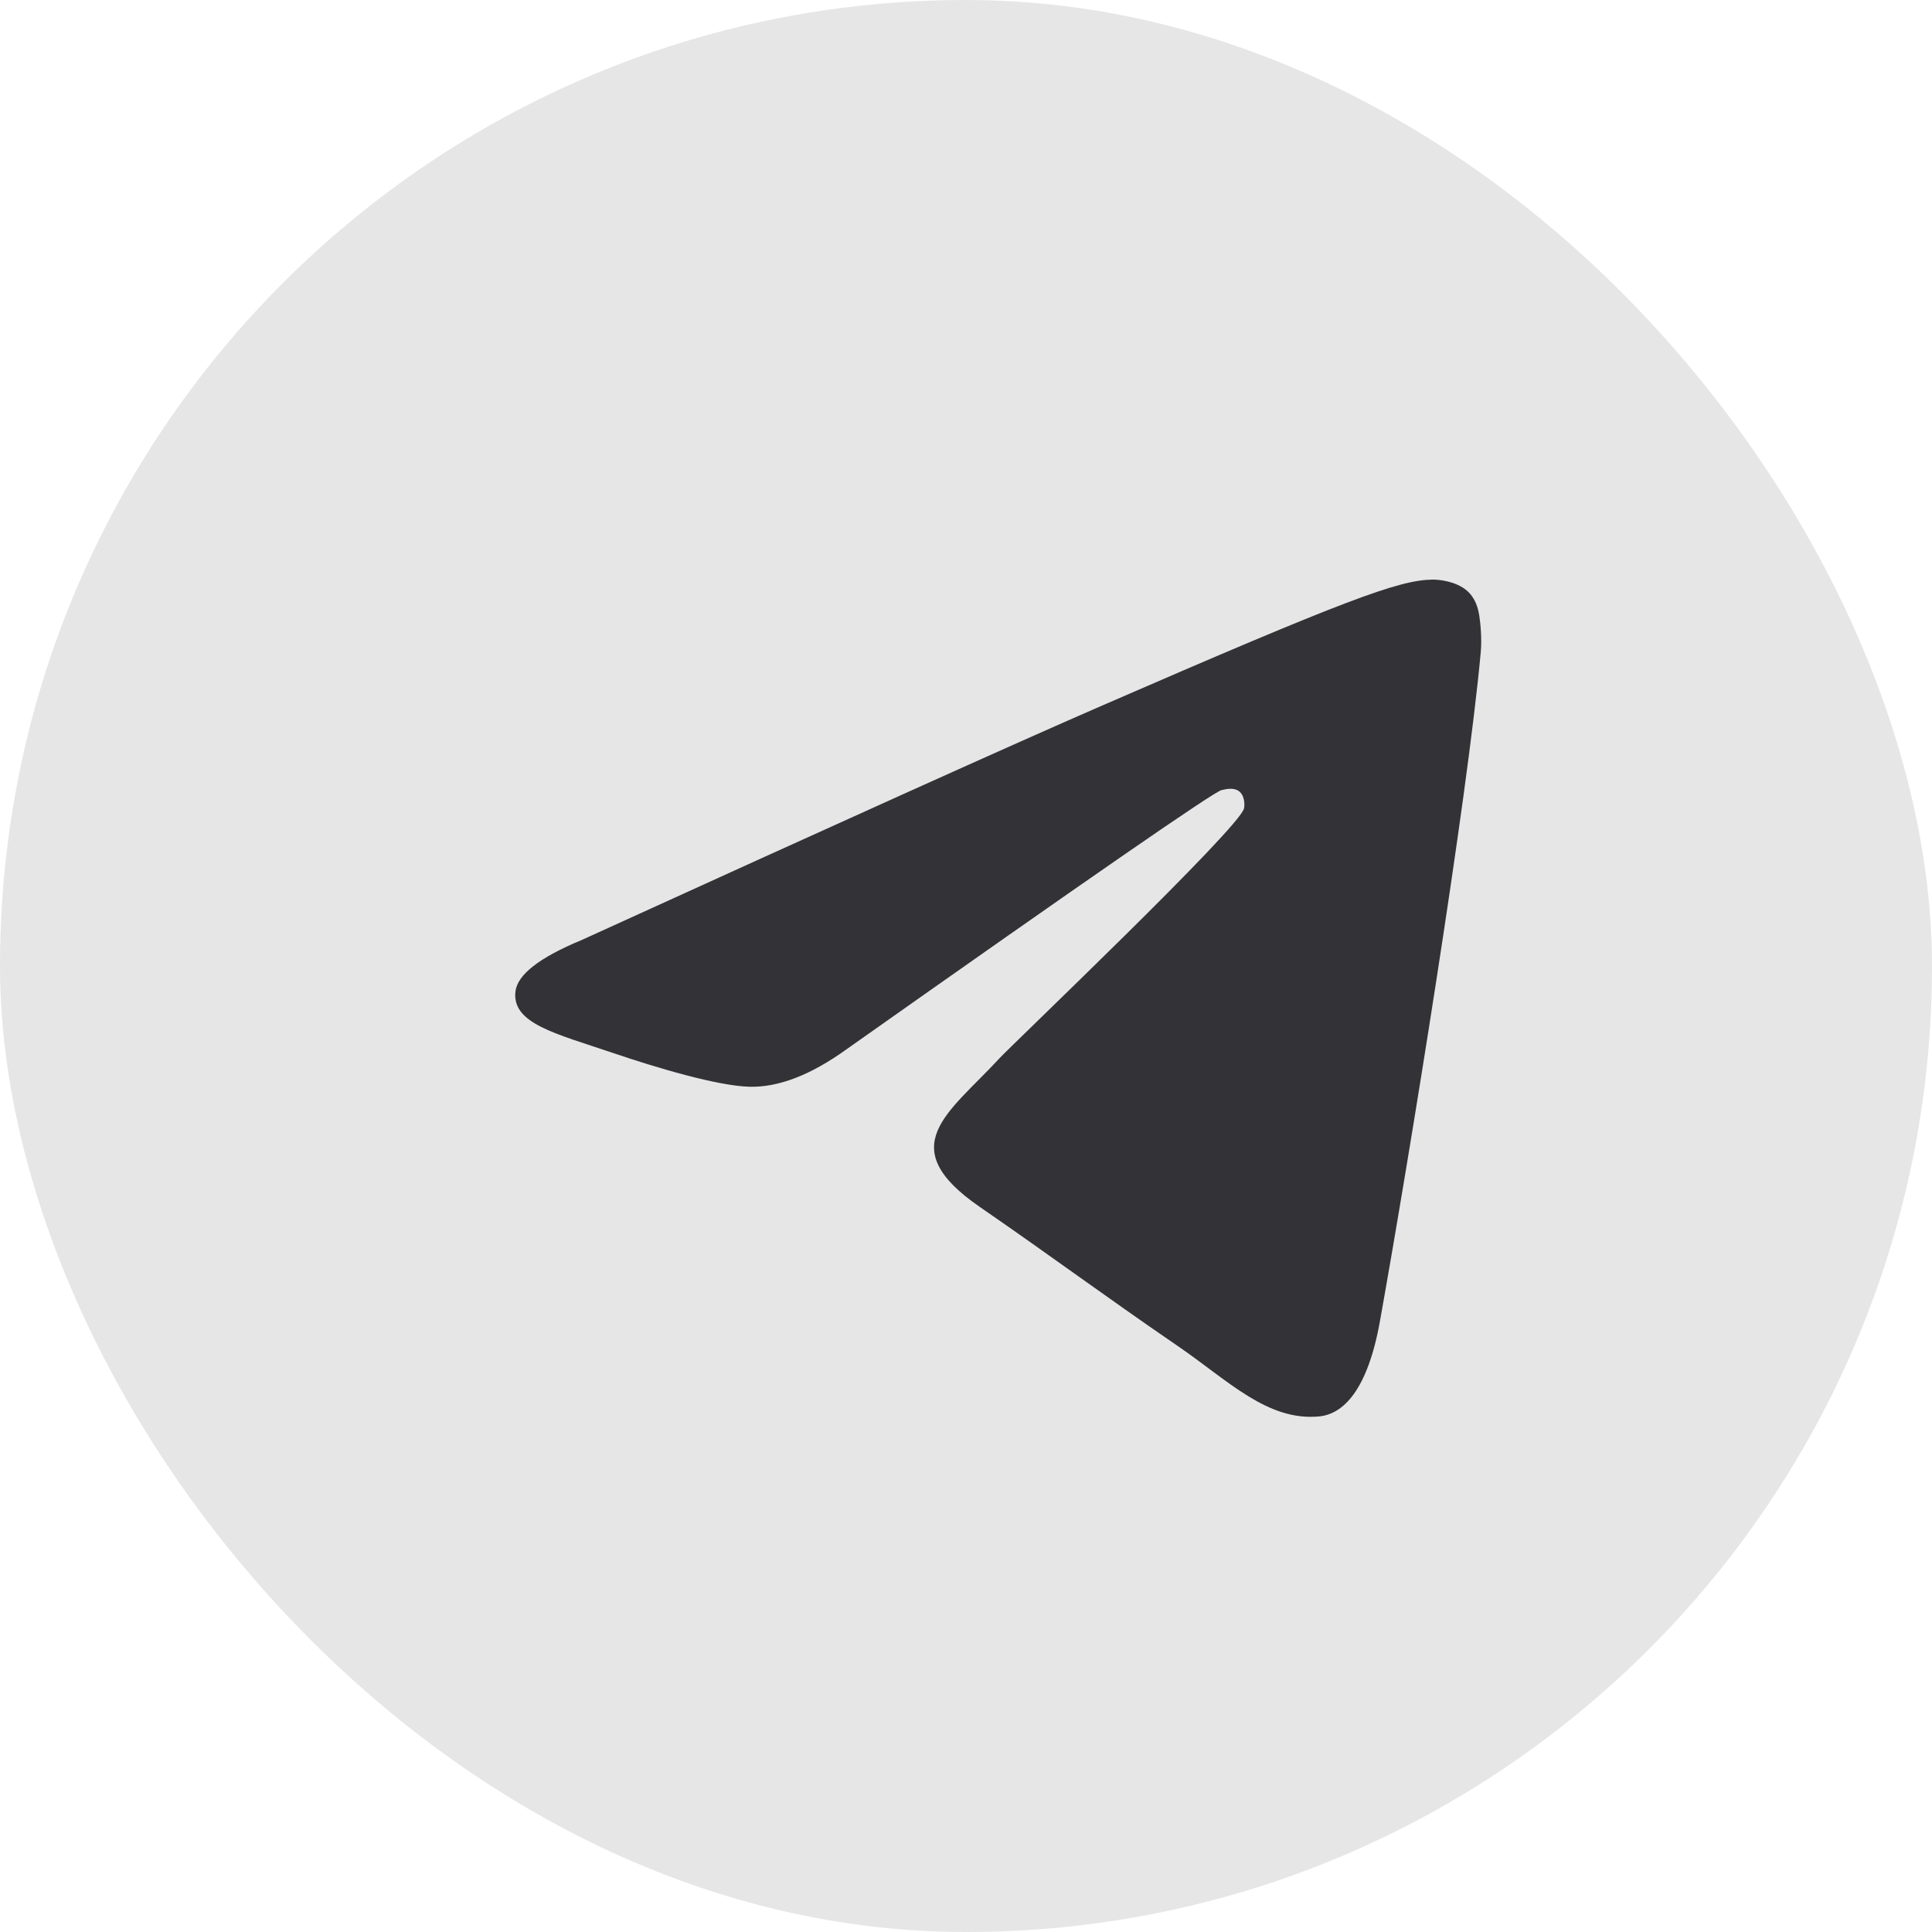
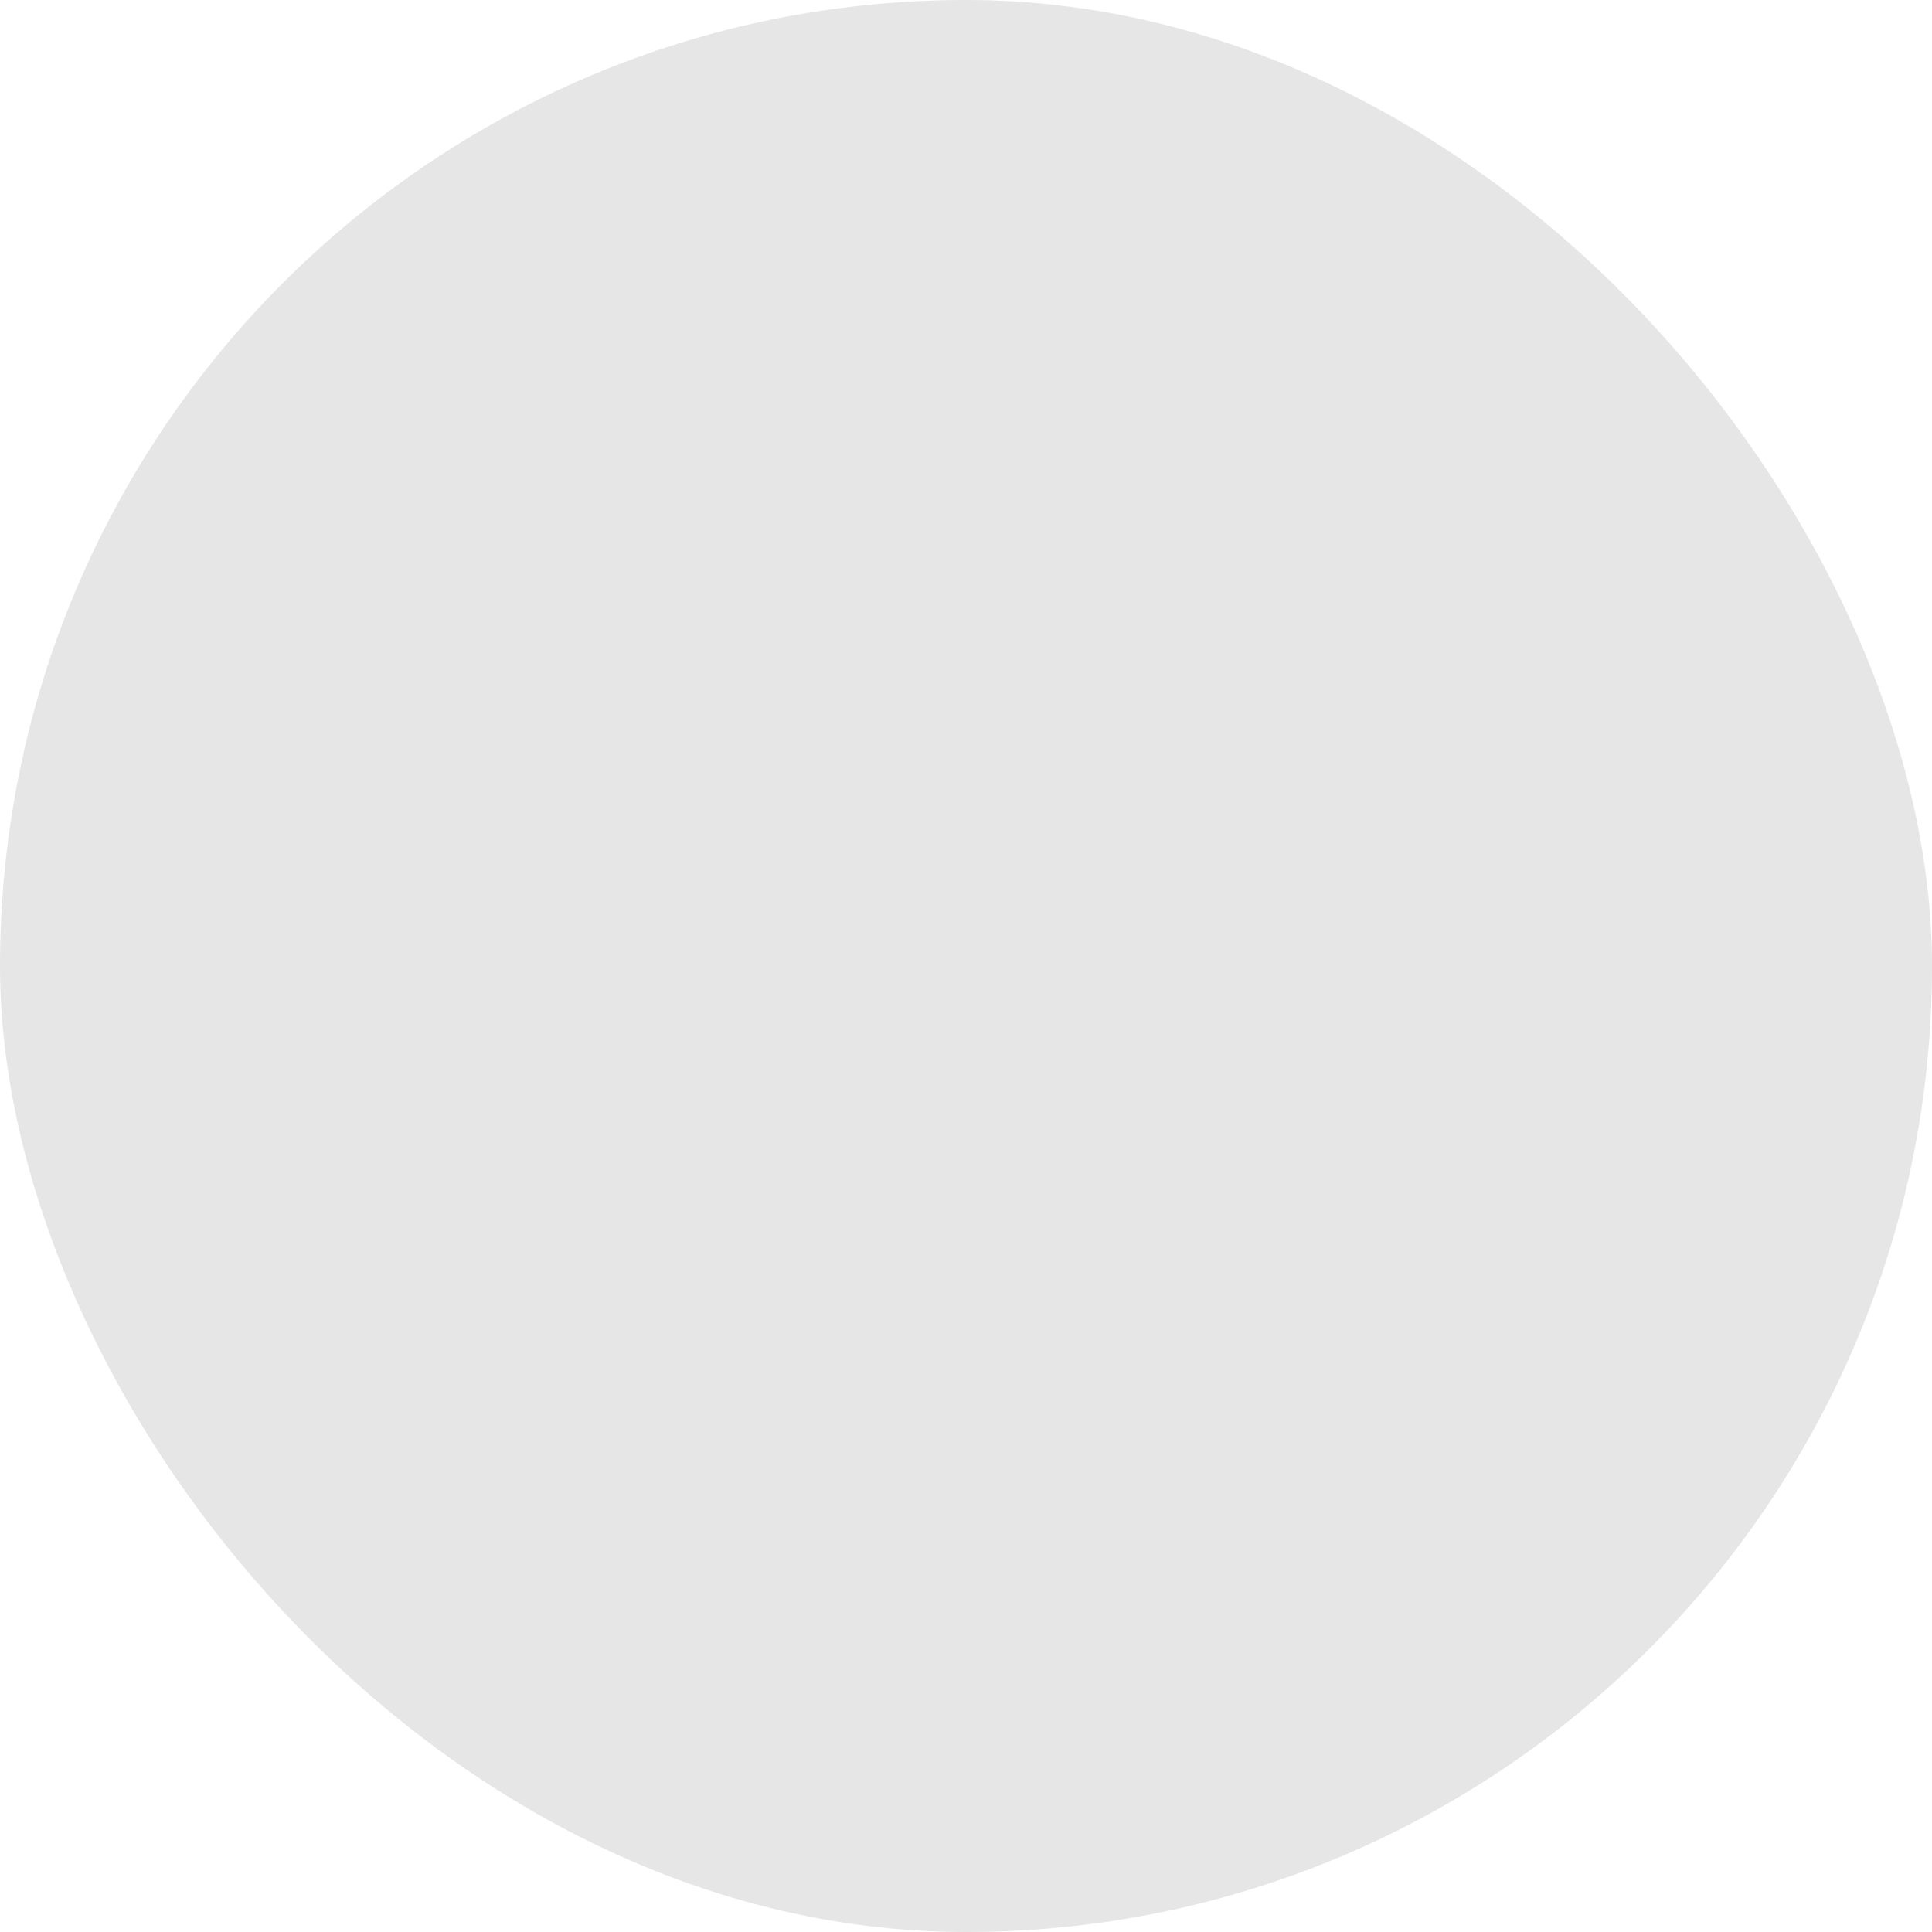
<svg xmlns="http://www.w3.org/2000/svg" width="30" height="30" viewBox="0 0 30 30" fill="none">
  <rect width="30" height="30" rx="15" fill="#E6E6E6" />
-   <path d="M9.031 14.597C13.058 12.762 15.743 11.552 17.086 10.968C20.922 9.3 21.719 9.01 22.238 9C22.353 8.998 22.608 9.028 22.774 9.168C22.913 9.287 22.952 9.447 22.97 9.559C22.989 9.672 23.012 9.928 22.993 10.128C22.785 12.412 21.886 17.955 21.428 20.513C21.235 21.595 20.854 21.958 20.485 21.994C19.682 22.071 19.073 21.439 18.297 20.907C17.081 20.073 16.394 19.555 15.214 18.741C13.85 17.802 14.734 17.285 15.512 16.441C15.715 16.22 19.249 12.858 19.317 12.553C19.326 12.515 19.334 12.373 19.253 12.298C19.172 12.223 19.053 12.249 18.967 12.269C18.845 12.298 16.903 13.64 13.141 16.296C12.59 16.692 12.091 16.885 11.643 16.875C11.15 16.864 10.201 16.583 9.496 16.343C8.631 16.049 7.944 15.894 8.004 15.395C8.035 15.134 8.377 14.868 9.031 14.597Z" fill="#333236" />
</svg>